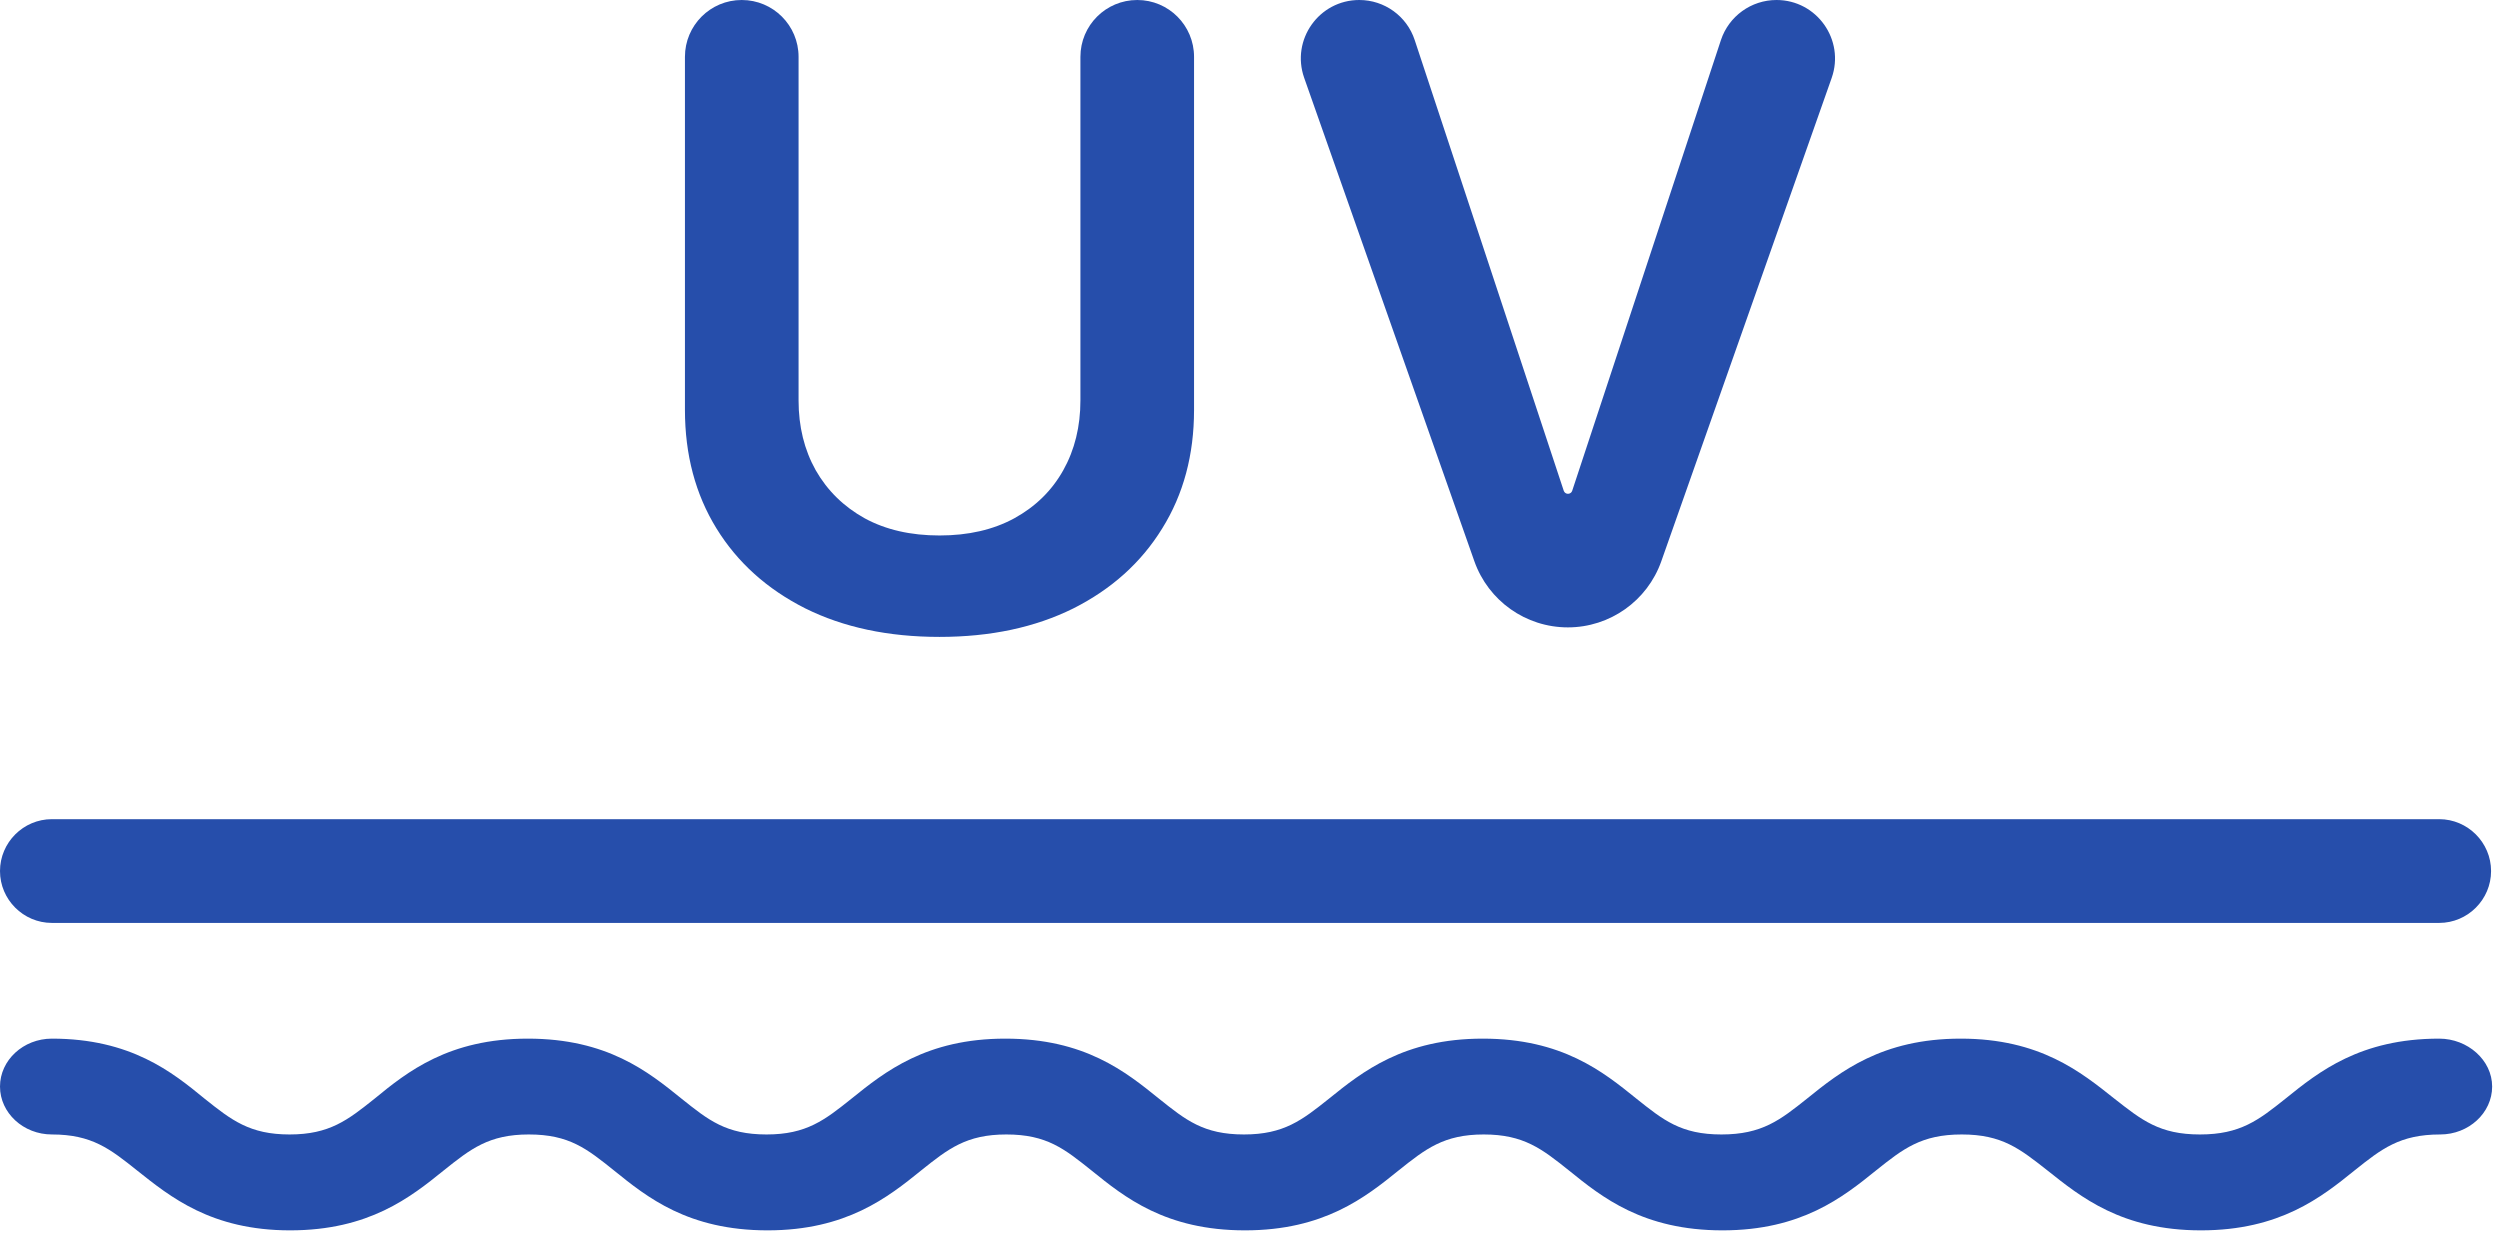
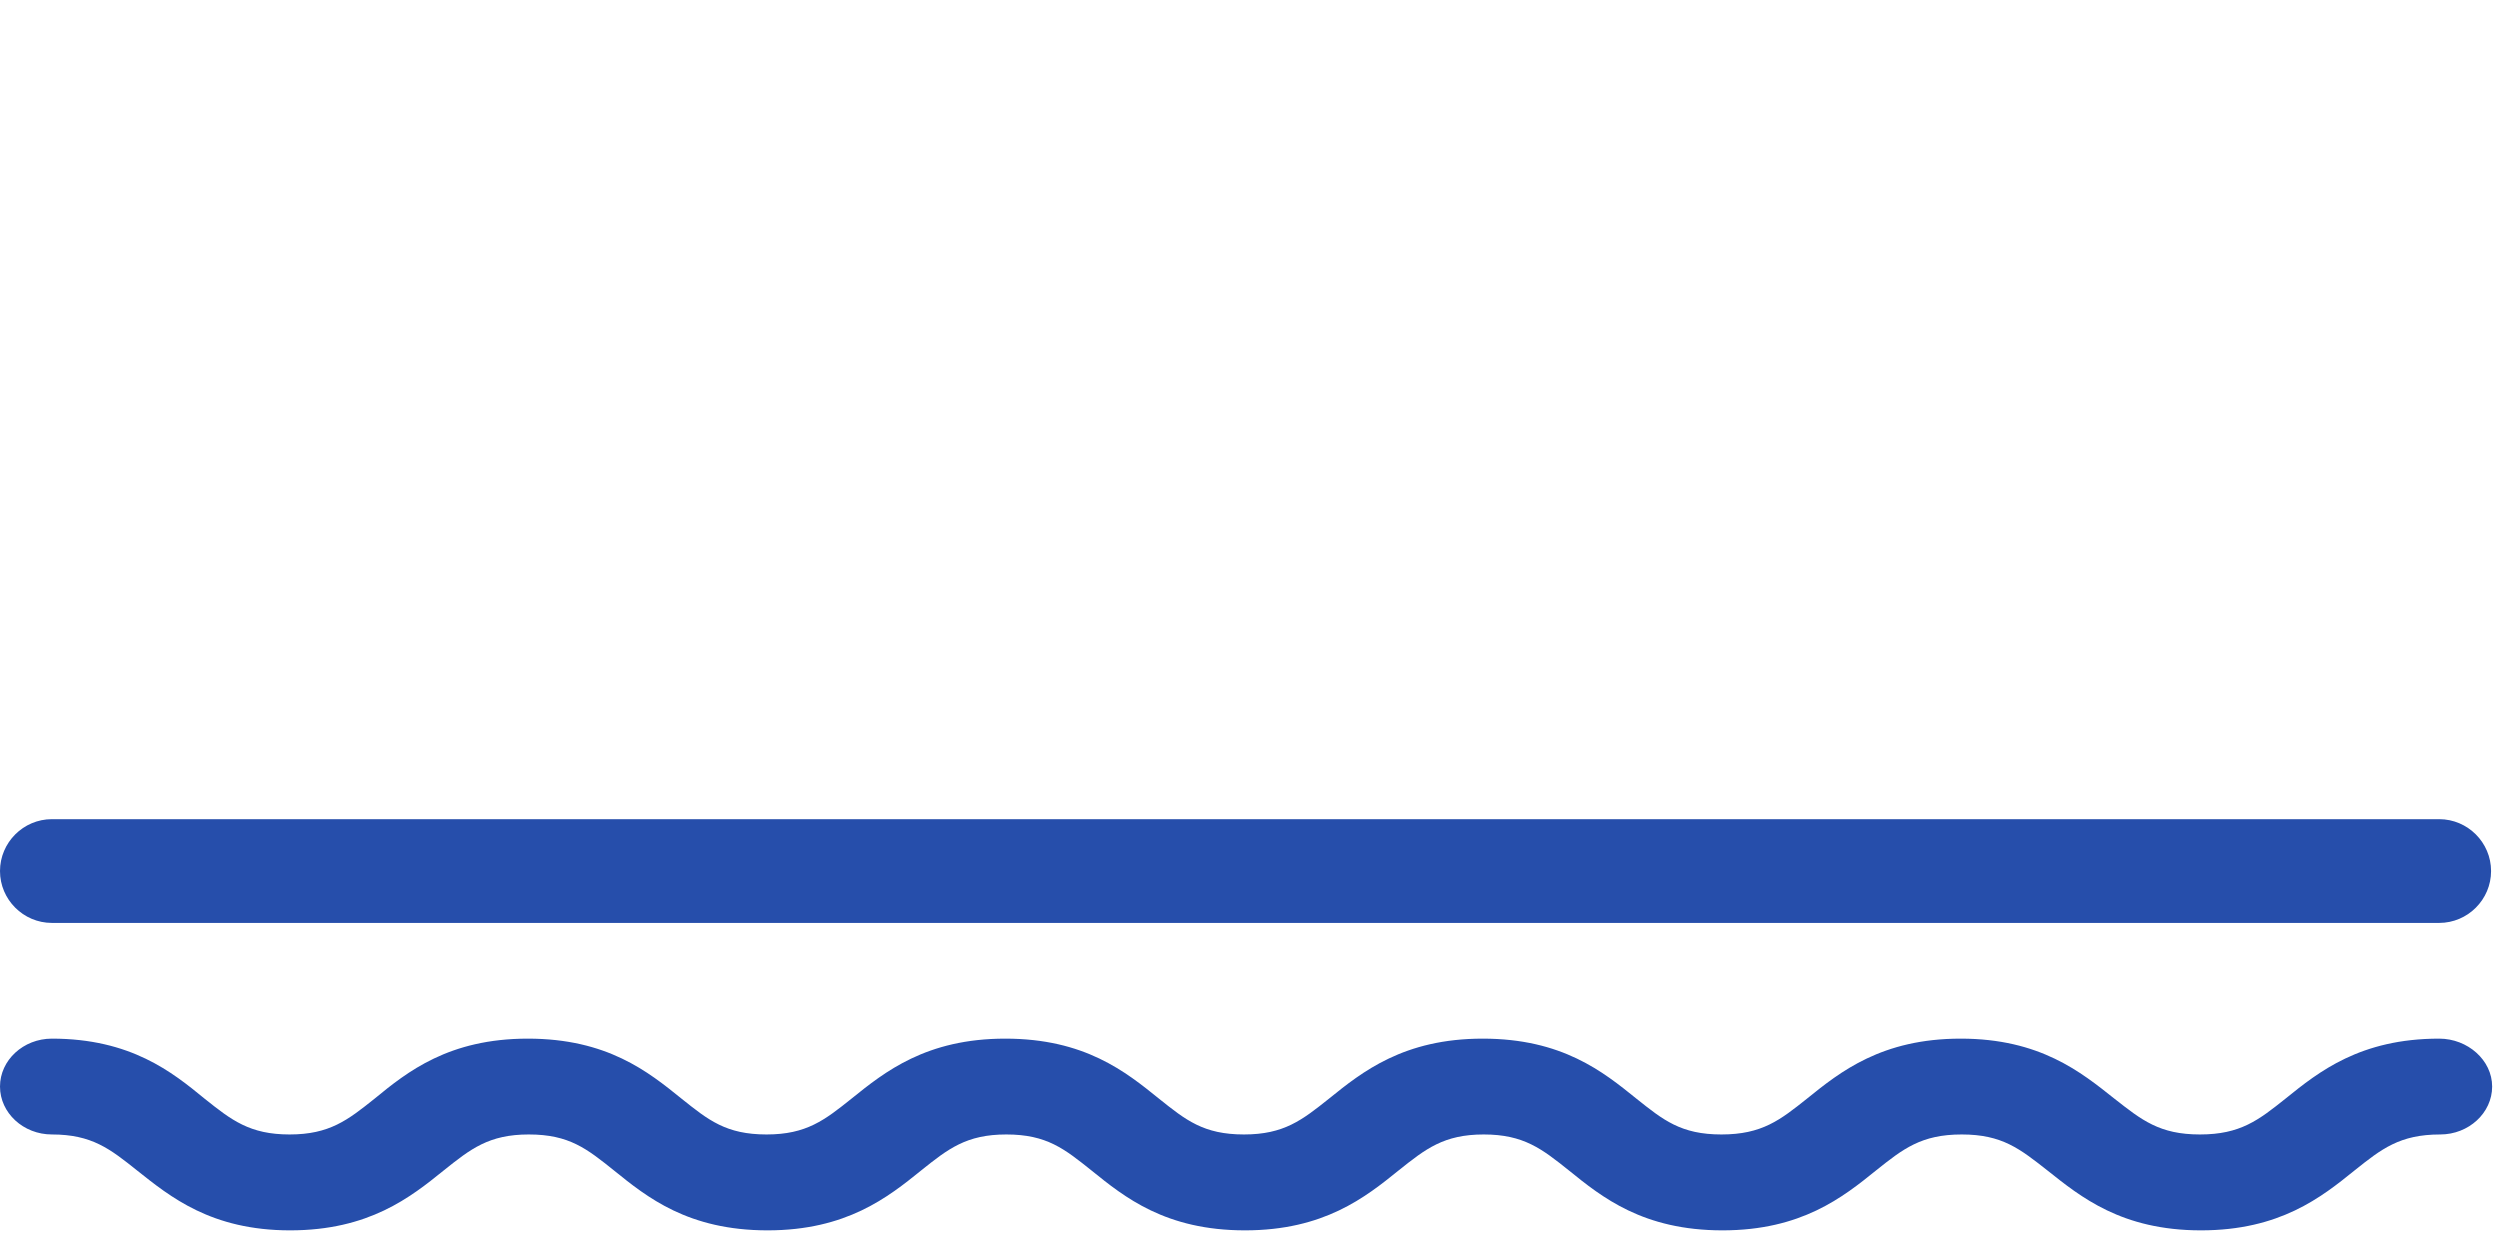
<svg xmlns="http://www.w3.org/2000/svg" width="42" height="21" viewBox="0 0 42 21" fill="none">
-   <path d="M22.836 0C23.259 0 23.635 0.271 23.767 0.673L26.271 8.245C26.281 8.276 26.31 8.296 26.342 8.296C26.374 8.296 26.403 8.276 26.413 8.245L28.911 0.675C29.044 0.272 29.421 0 29.845 0C30.523 0 30.997 0.67 30.772 1.31L27.91 9.429C27.675 10.095 27.046 10.54 26.34 10.54C25.633 10.54 25.004 10.094 24.769 9.428L21.91 1.307C21.686 0.669 22.159 0 22.836 0Z" fill="#264EAB" />
-   <path d="M18.151 0.955C18.151 0.427 18.578 0 19.106 0C19.633 0 20.06 0.427 20.06 0.955V6.886C20.06 7.641 19.882 8.305 19.525 8.878C19.172 9.451 18.674 9.898 18.033 10.221C17.391 10.54 16.641 10.7 15.784 10.7C14.922 10.7 14.171 10.54 13.529 10.221C12.888 9.898 12.39 9.451 12.037 8.878C11.684 8.305 11.507 7.641 11.507 6.886V0.955C11.507 0.427 11.934 0 12.461 0C12.989 0 13.416 0.427 13.416 0.955V6.727C13.416 7.166 13.512 7.557 13.704 7.9C13.9 8.243 14.175 8.512 14.528 8.708C14.881 8.9 15.3 8.996 15.784 8.996C16.267 8.996 16.686 8.9 17.039 8.708C17.396 8.512 17.671 8.243 17.863 7.9C18.055 7.557 18.151 7.166 18.151 6.727V0.955Z" fill="#264EAB" />
  <path d="M40.978 17.449C39.653 17.449 38.956 18.005 38.398 18.456C37.944 18.818 37.639 19.059 36.959 19.059C36.279 19.059 35.982 18.818 35.52 18.456C34.962 18.013 34.273 17.449 32.94 17.449C31.614 17.449 30.917 18.005 30.359 18.456C29.905 18.818 29.6 19.059 28.92 19.059C28.24 19.059 27.944 18.818 27.49 18.456C26.932 18.005 26.244 17.449 24.91 17.449C23.584 17.449 22.887 18.005 22.329 18.456C21.875 18.818 21.57 19.059 20.899 19.059C20.219 19.059 19.922 18.818 19.469 18.456C18.911 18.005 18.222 17.449 16.888 17.449C15.563 17.449 14.866 18.005 14.307 18.456C13.854 18.818 13.549 19.059 12.878 19.059C12.198 19.059 11.901 18.818 11.448 18.456C10.89 18.005 10.201 17.449 8.867 17.449C7.542 17.449 6.844 18.005 6.295 18.456C5.842 18.818 5.536 19.059 4.865 19.059C4.194 19.059 3.889 18.818 3.435 18.456C2.895 18.013 2.197 17.449 0.872 17.449C0.392 17.449 0 17.811 0 18.254C0 18.697 0.392 19.059 0.872 19.059C1.543 19.059 1.848 19.301 2.302 19.663C2.86 20.106 3.549 20.67 4.874 20.67C6.199 20.67 6.897 20.114 7.455 19.663C7.908 19.301 8.213 19.059 8.884 19.059C9.565 19.059 9.861 19.301 10.314 19.663C10.872 20.114 11.561 20.67 12.895 20.67C14.22 20.67 14.918 20.114 15.476 19.663C15.929 19.301 16.234 19.059 16.906 19.059C17.586 19.059 17.882 19.301 18.336 19.663C18.894 20.114 19.582 20.67 20.916 20.67C22.242 20.67 22.939 20.114 23.497 19.663C23.951 19.301 24.256 19.059 24.927 19.059C25.598 19.059 25.904 19.301 26.357 19.663C26.915 20.114 27.604 20.67 28.938 20.67C30.263 20.67 30.96 20.114 31.518 19.663C31.972 19.301 32.277 19.059 32.957 19.059C33.637 19.059 33.934 19.301 34.396 19.663C34.954 20.106 35.642 20.67 36.976 20.67C38.302 20.67 38.999 20.114 39.557 19.663C40.011 19.301 40.316 19.059 40.996 19.059C41.475 19.059 41.868 18.697 41.868 18.254C41.868 17.811 41.458 17.449 40.978 17.449Z" fill="#264EAB" />
  <path d="M40.978 13.762H0.872C0.392 13.762 0 14.154 0 14.634C0 15.113 0.392 15.505 0.872 15.505H40.978C41.458 15.505 41.85 15.113 41.85 14.634C41.85 14.154 41.458 13.762 40.978 13.762Z" fill="#264EAB" />
</svg>